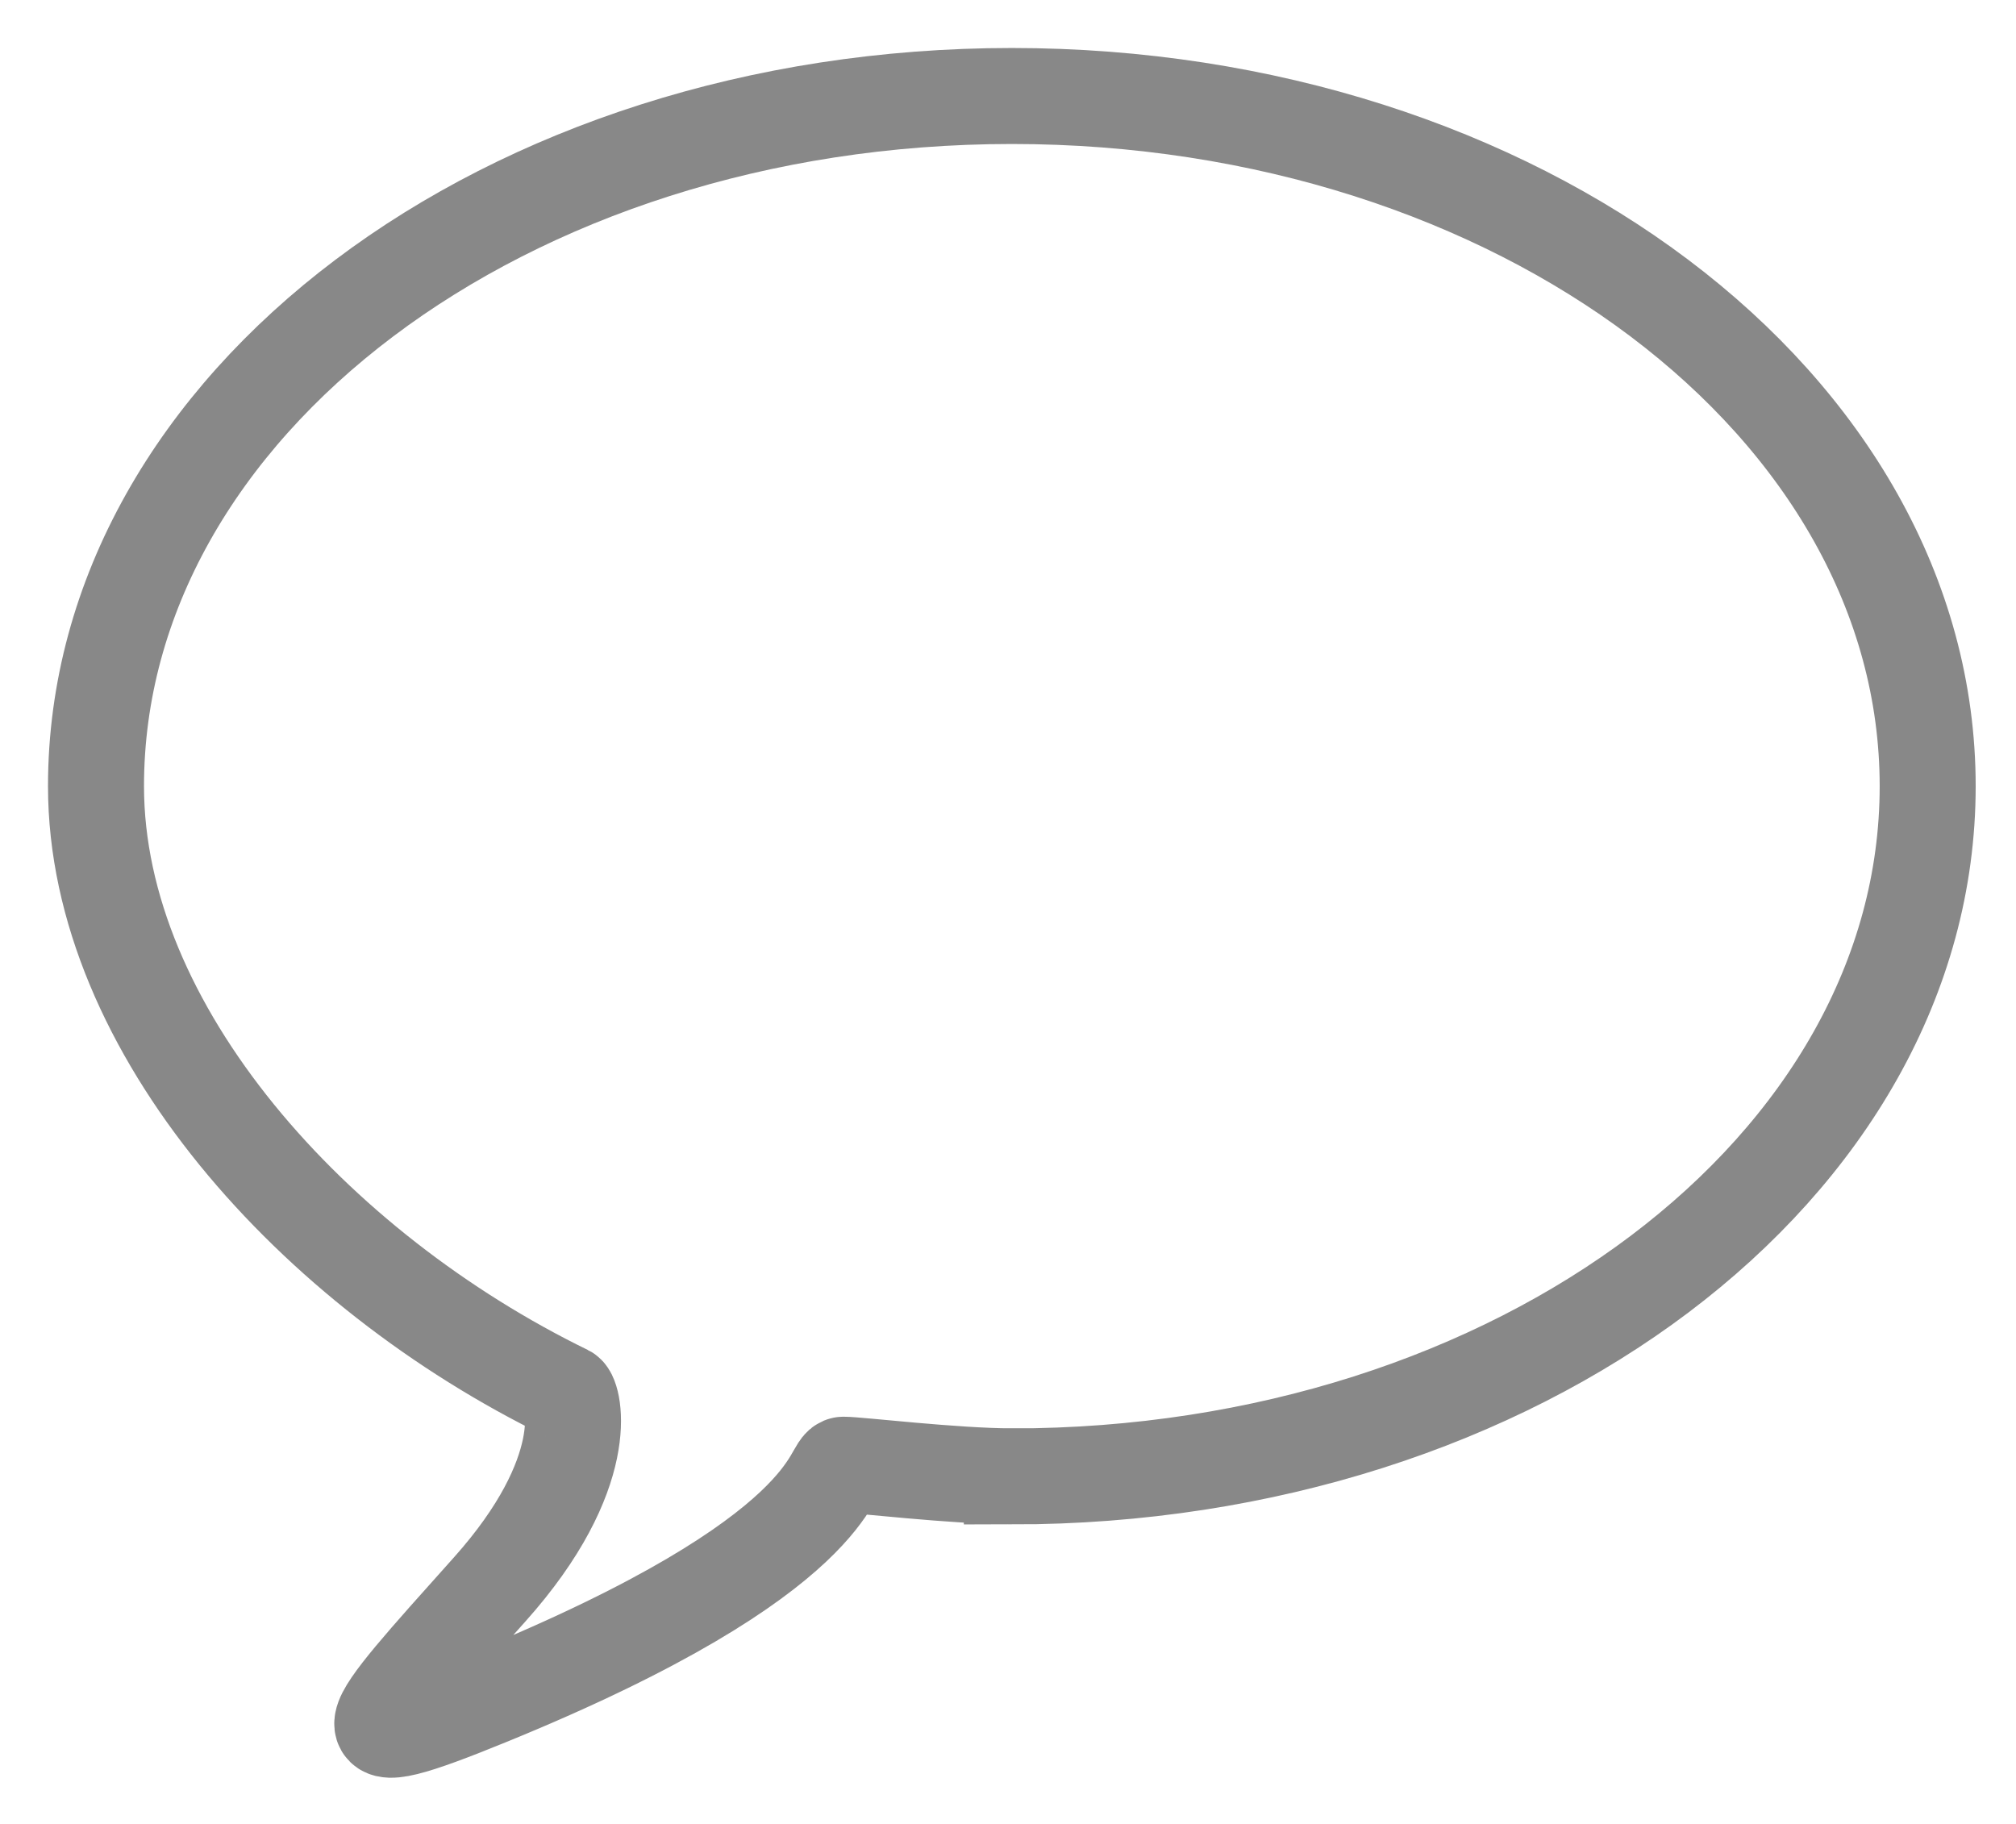
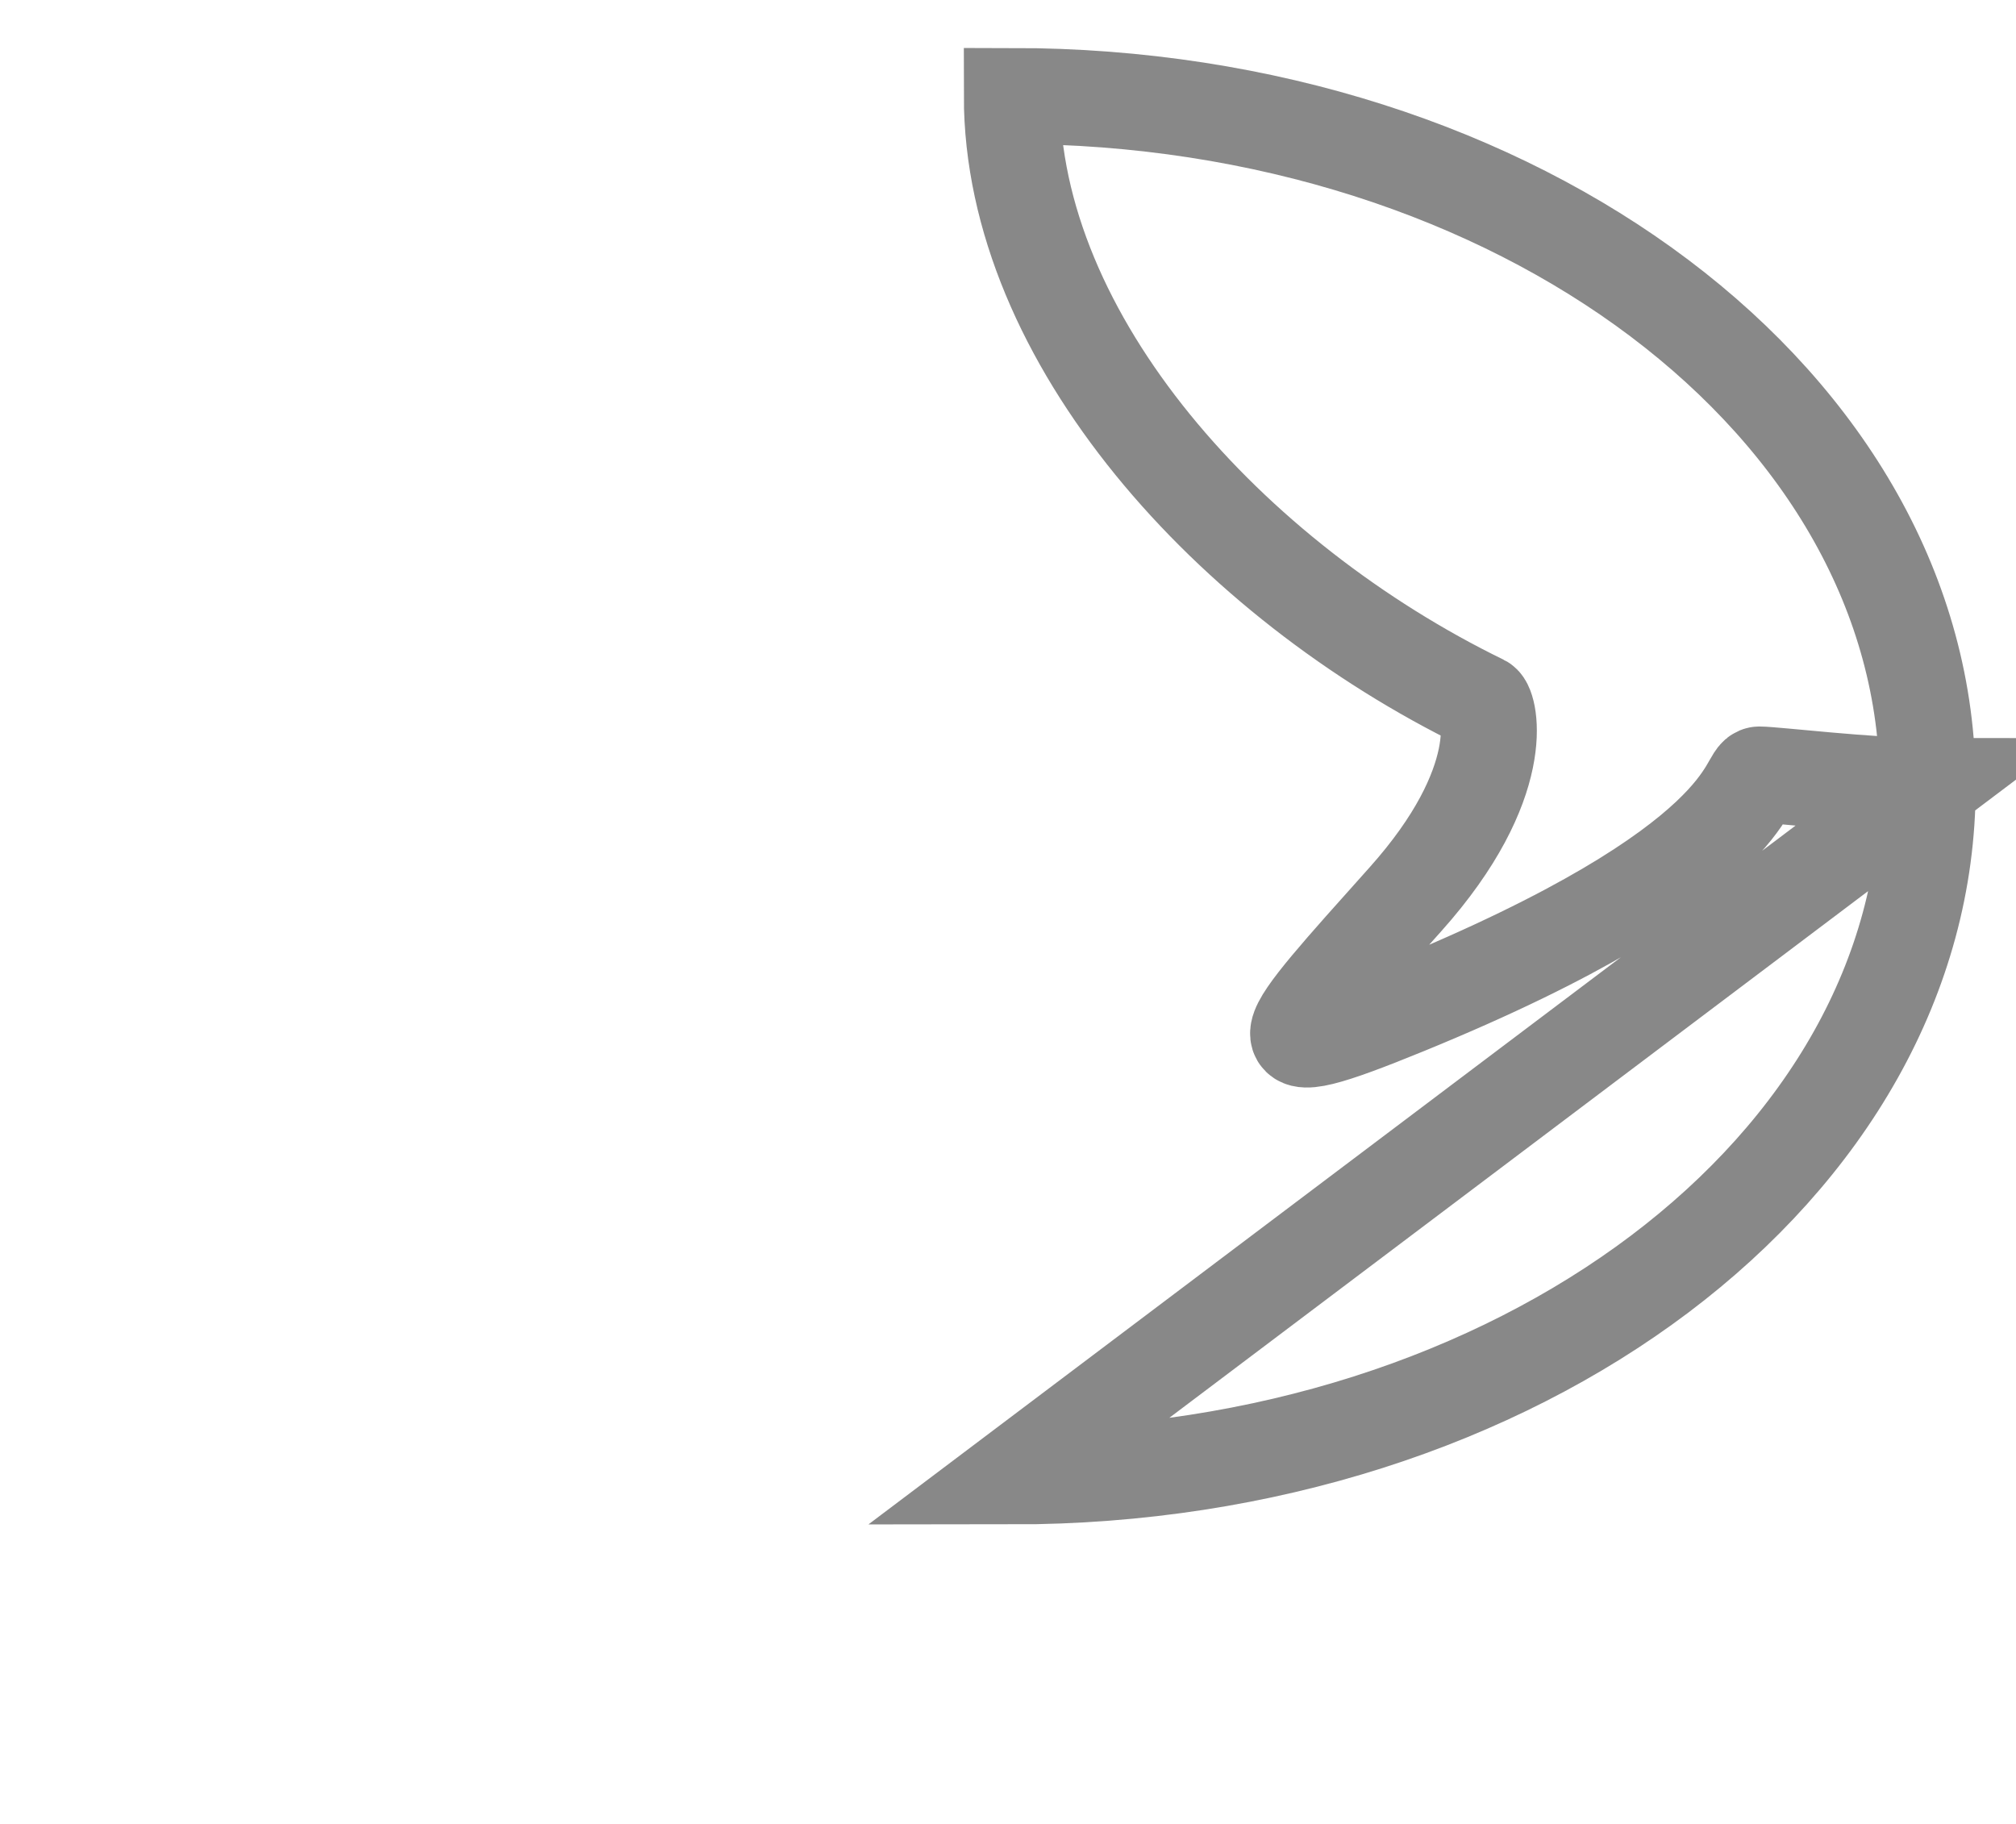
<svg xmlns="http://www.w3.org/2000/svg" width="21" height="19">
-   <path fill="none" stroke="#888" d="M10.54 15.38c5.269 0 9.54-3.219 9.54-7.19 0-3.971-4.271-7.19-9.54-7.19S1 4.219 1 8.19c0 2.533 2.275 5.04 4.902 6.321.073.036.288.828-.802 2.047-1.359 1.519-1.617 1.781 0 1.12 3.664-1.498 3.536-2.42 3.687-2.42.152 0 1.154.121 1.753.121z" />
+   <path fill="none" stroke="#888" d="M10.54 15.38c5.269 0 9.54-3.219 9.54-7.19 0-3.971-4.271-7.19-9.54-7.19c0 2.533 2.275 5.04 4.902 6.321.073.036.288.828-.802 2.047-1.359 1.519-1.617 1.781 0 1.12 3.664-1.498 3.536-2.42 3.687-2.42.152 0 1.154.121 1.753.121z" />
</svg>